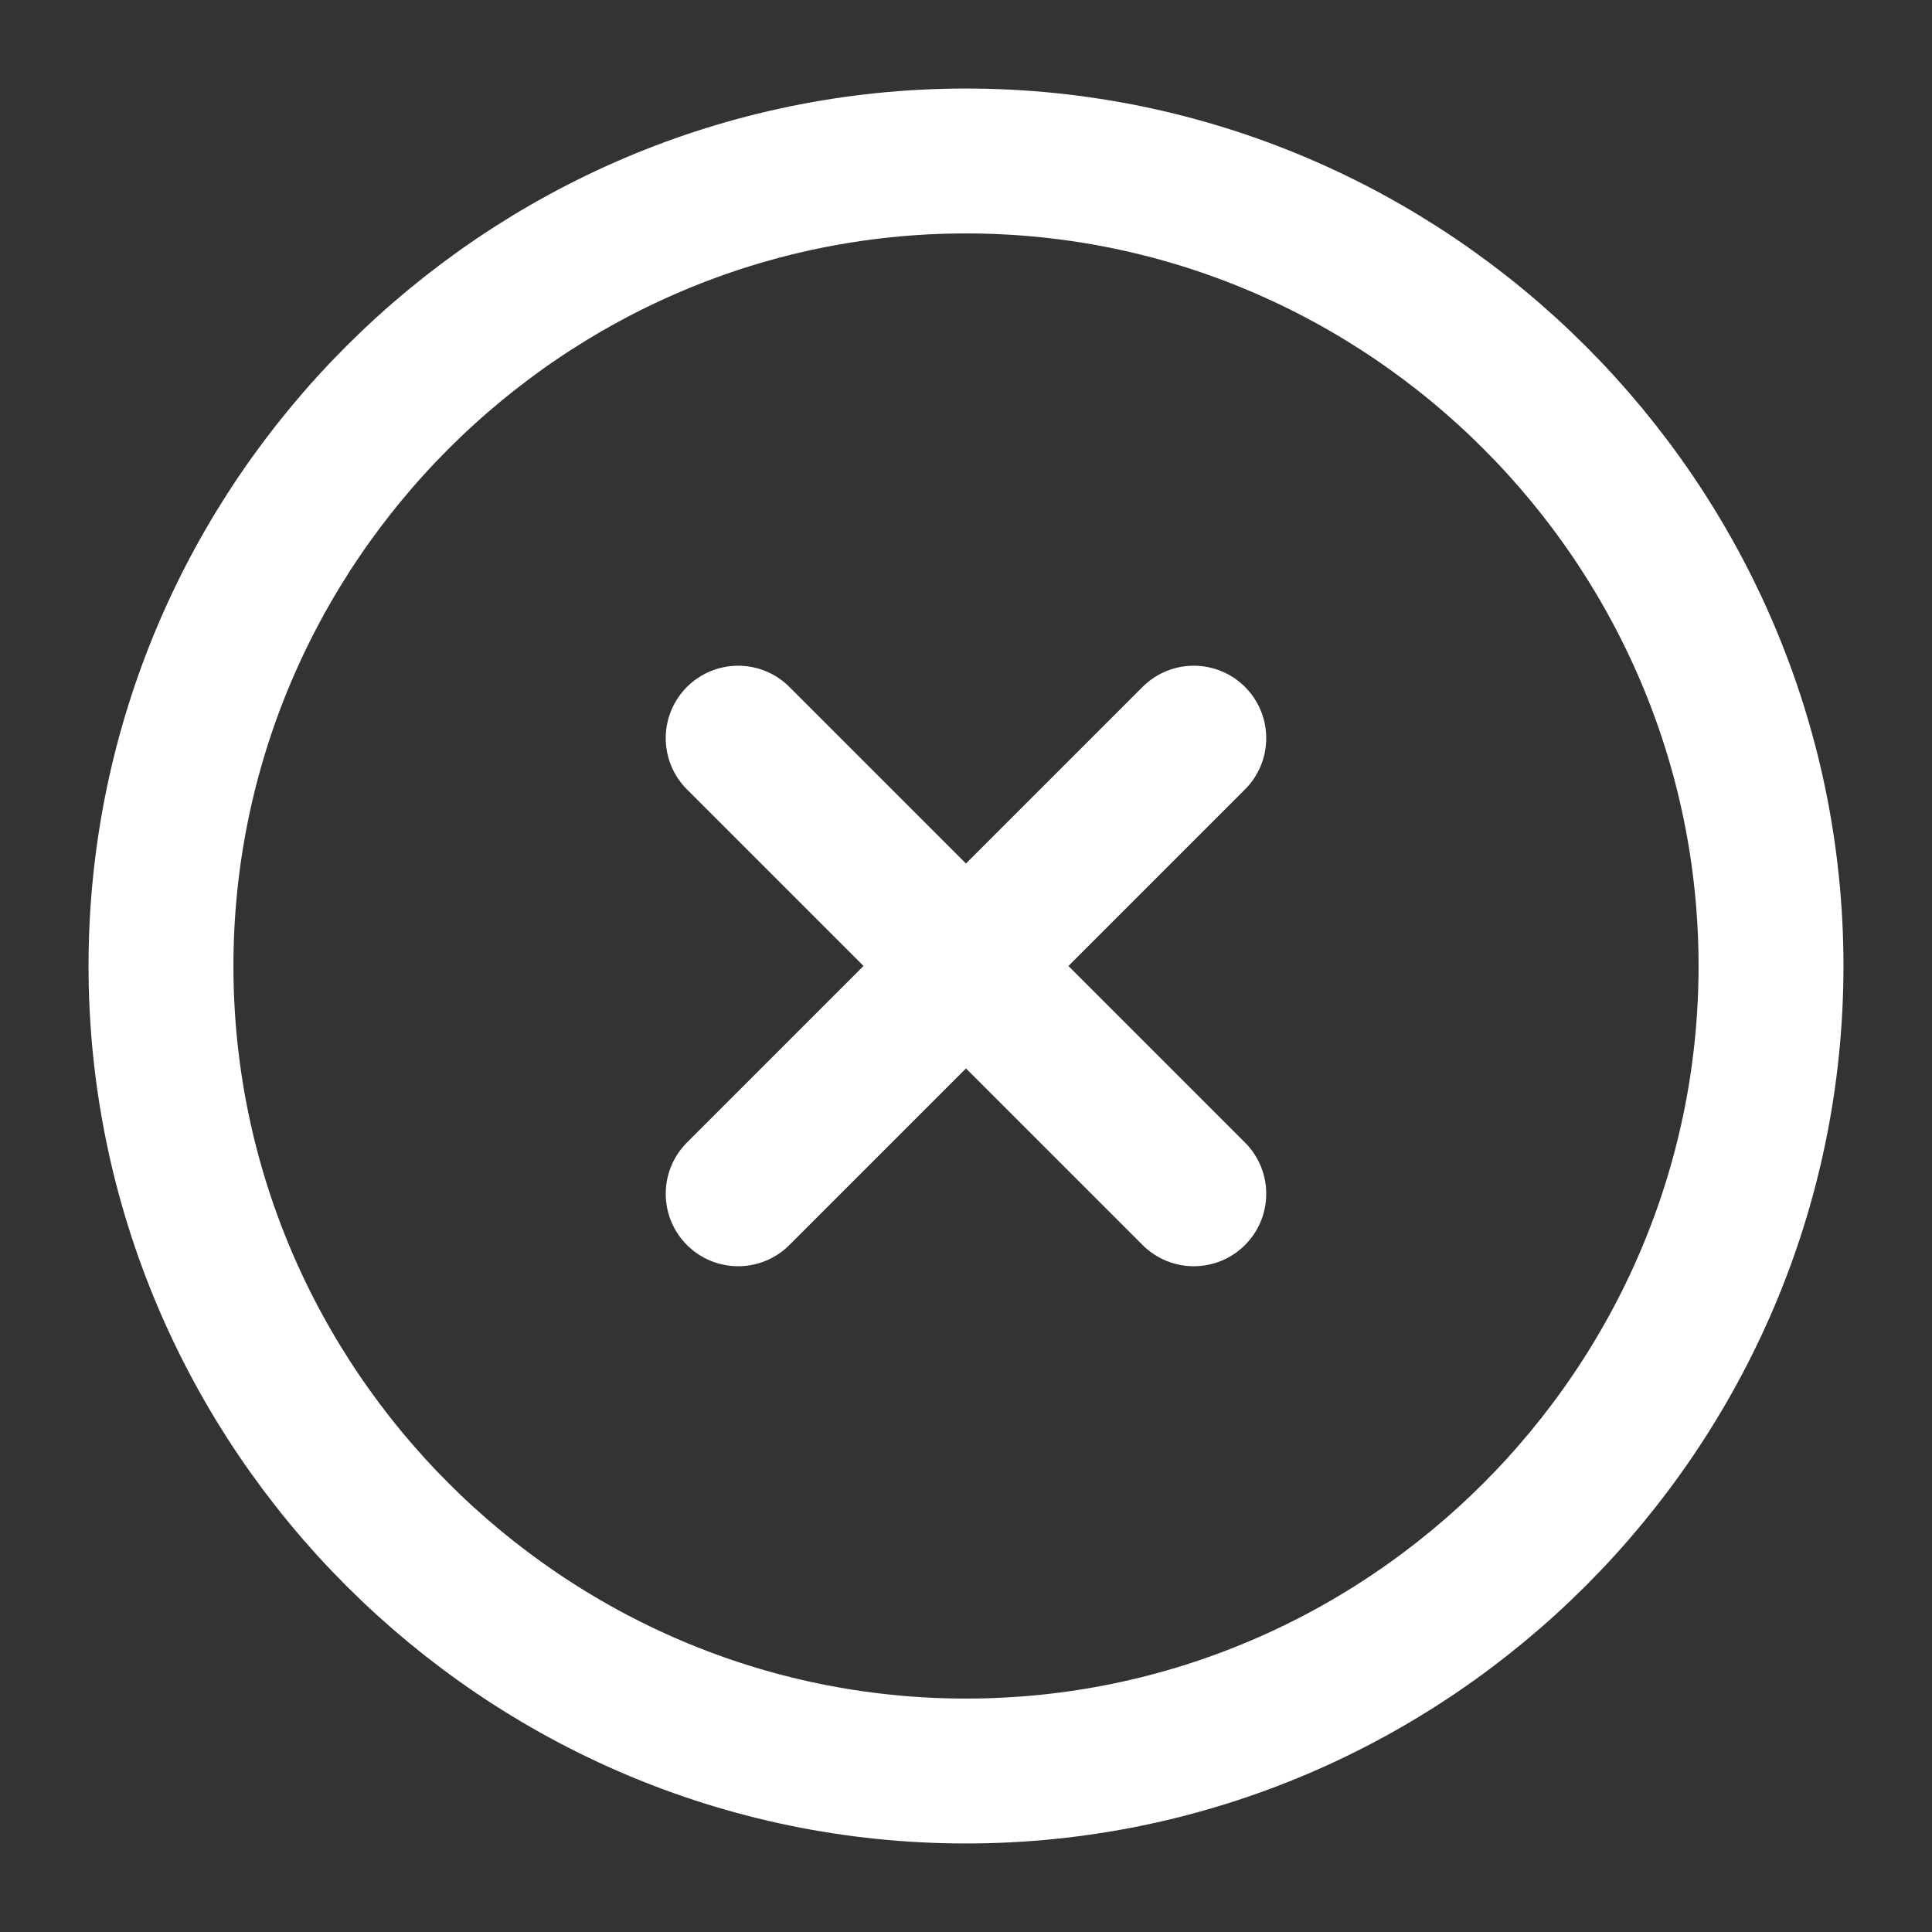
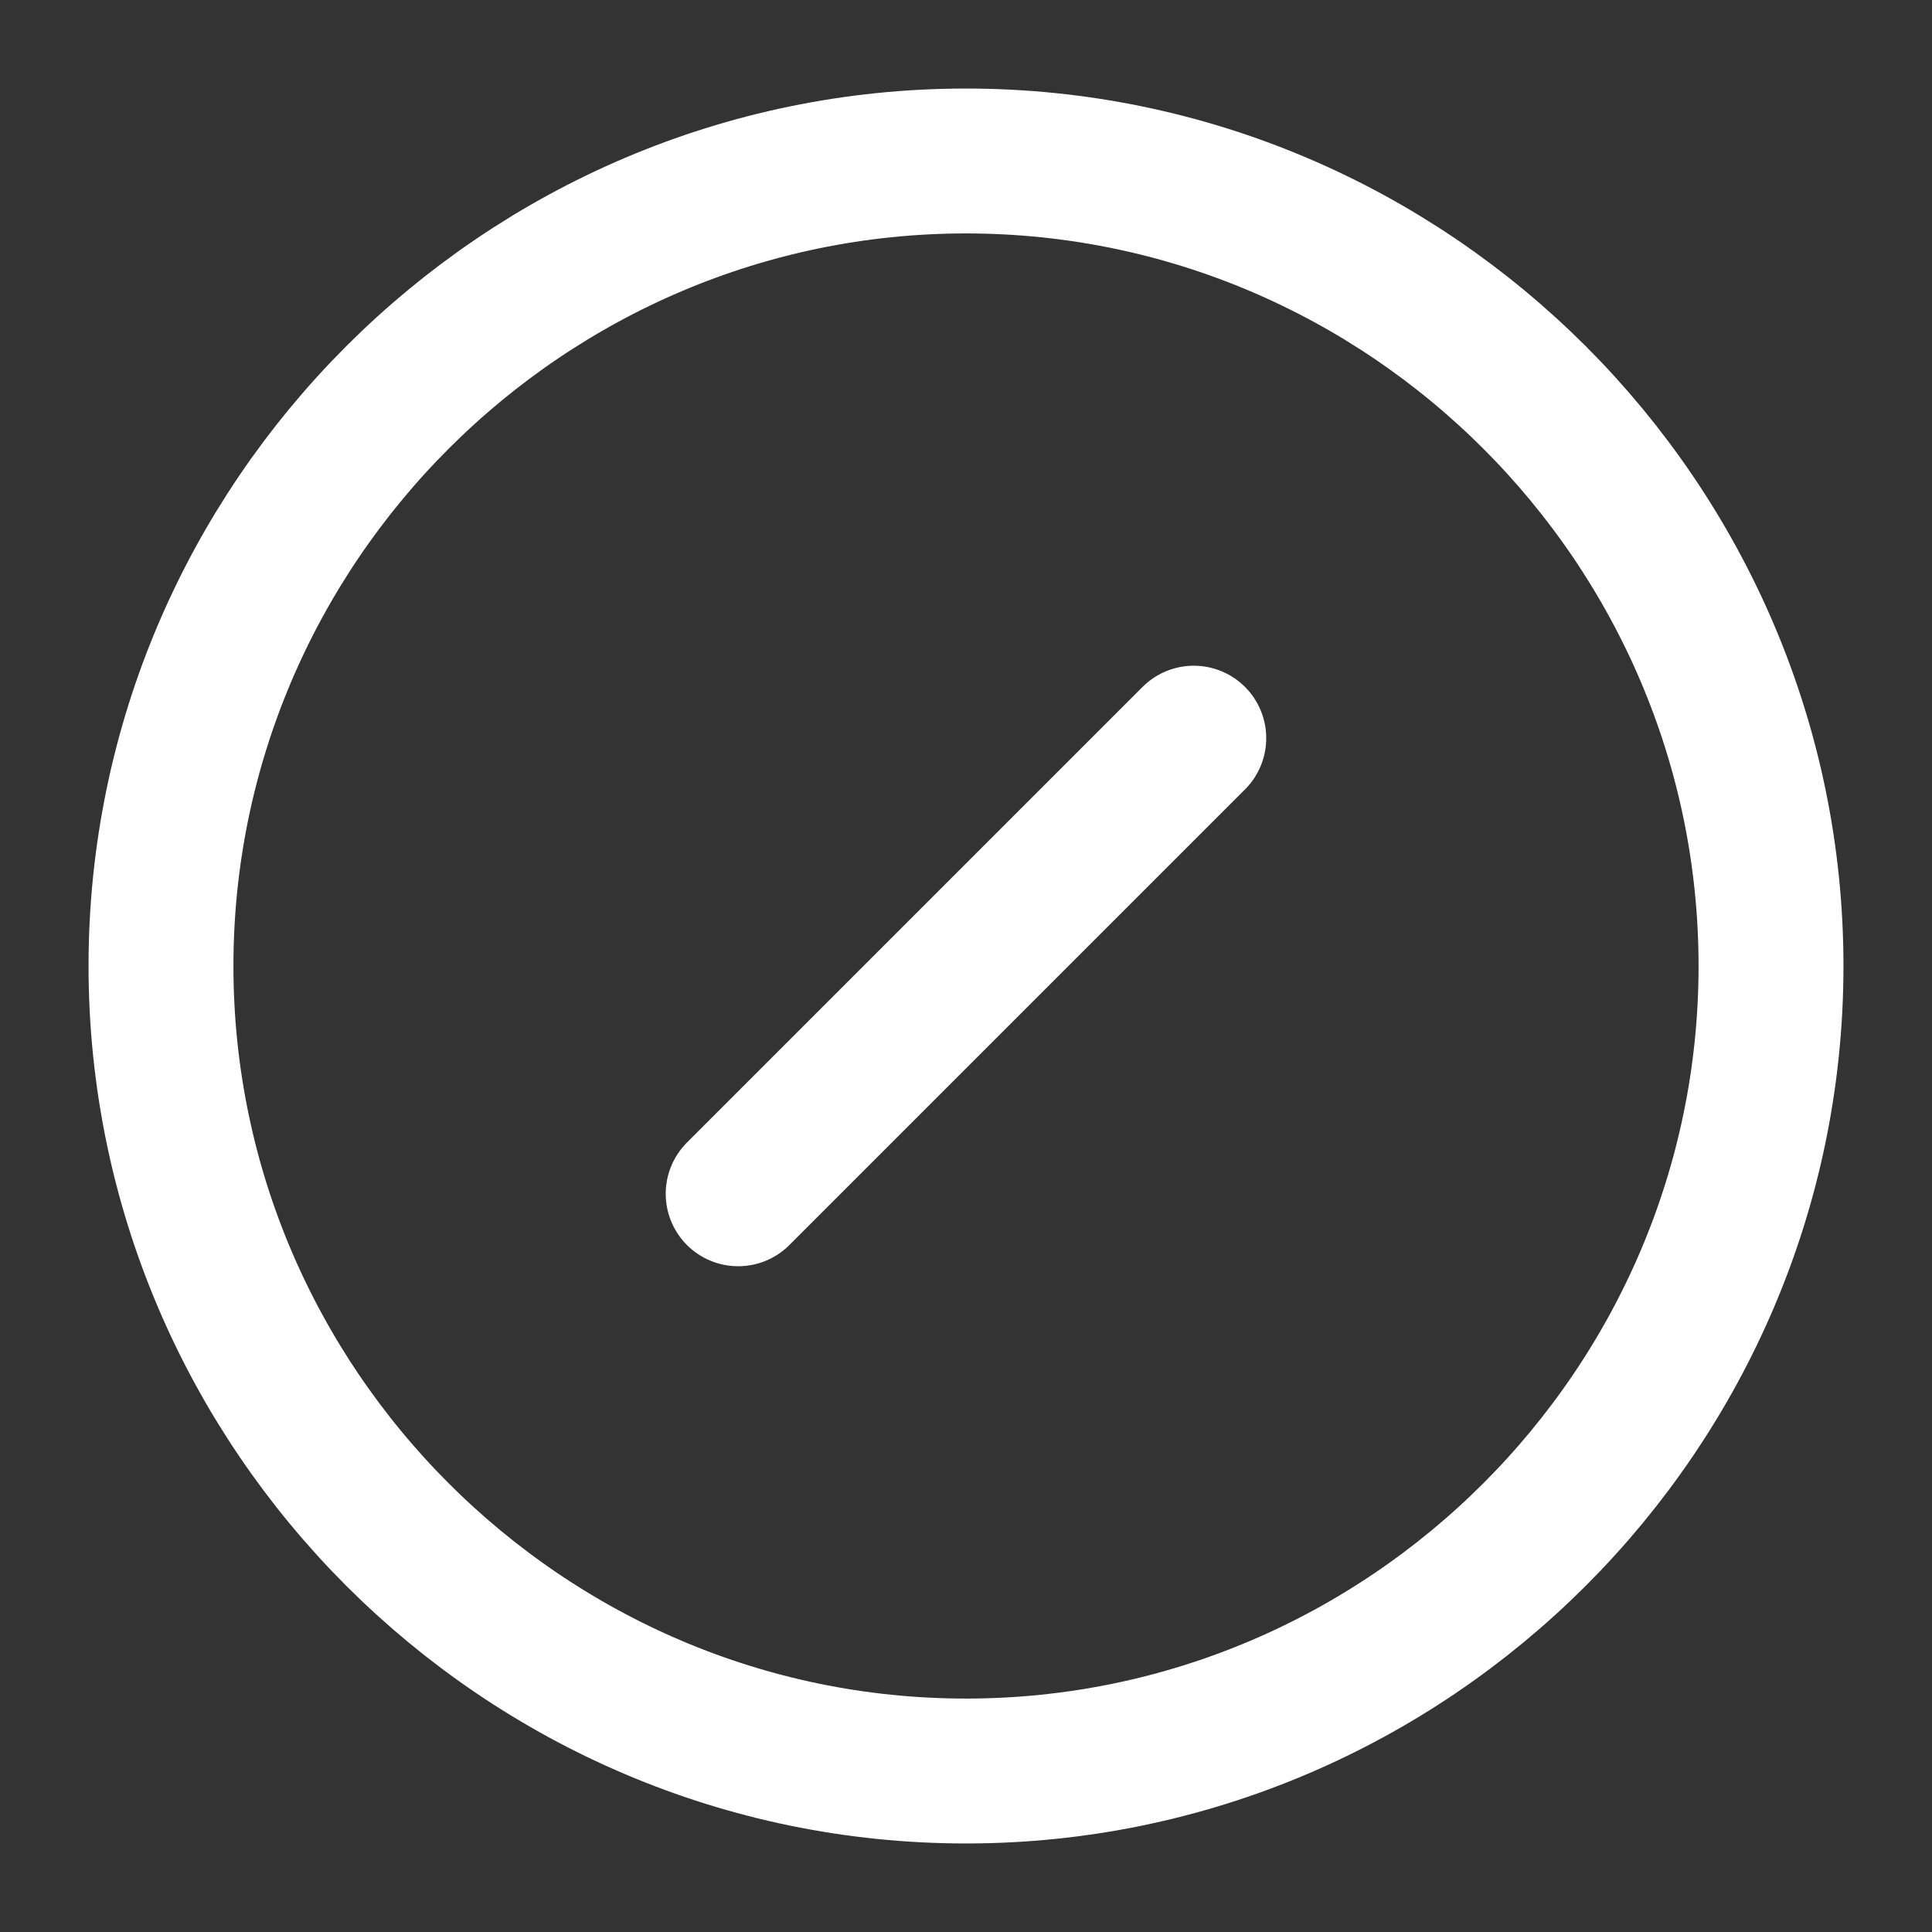
<svg xmlns="http://www.w3.org/2000/svg" width="40" height="40" viewBox="0 0 40 40" fill="none">
  <rect x="0" y="0" width="40" height="40" fill="#333333" stroke="none" />
  <path d="M20 36.667C29.167 36.667 36.667 29.167 36.667 20C36.667 10.833 29.167 3.333 20 3.333C10.833 3.333 3.333 10.833 3.333 20C3.333 29.167 10.833 36.667 20 36.667Z" stroke="white" stroke-width="3" stroke-linecap="round" stroke-linejoin="round" />
  <path d="M15.283 24.716L24.716 15.283" stroke="white" stroke-width="3" stroke-linecap="round" stroke-linejoin="round" />
-   <path d="M24.716 24.716L15.283 15.283" stroke="white" stroke-width="3" stroke-linecap="round" stroke-linejoin="round" />
</svg>